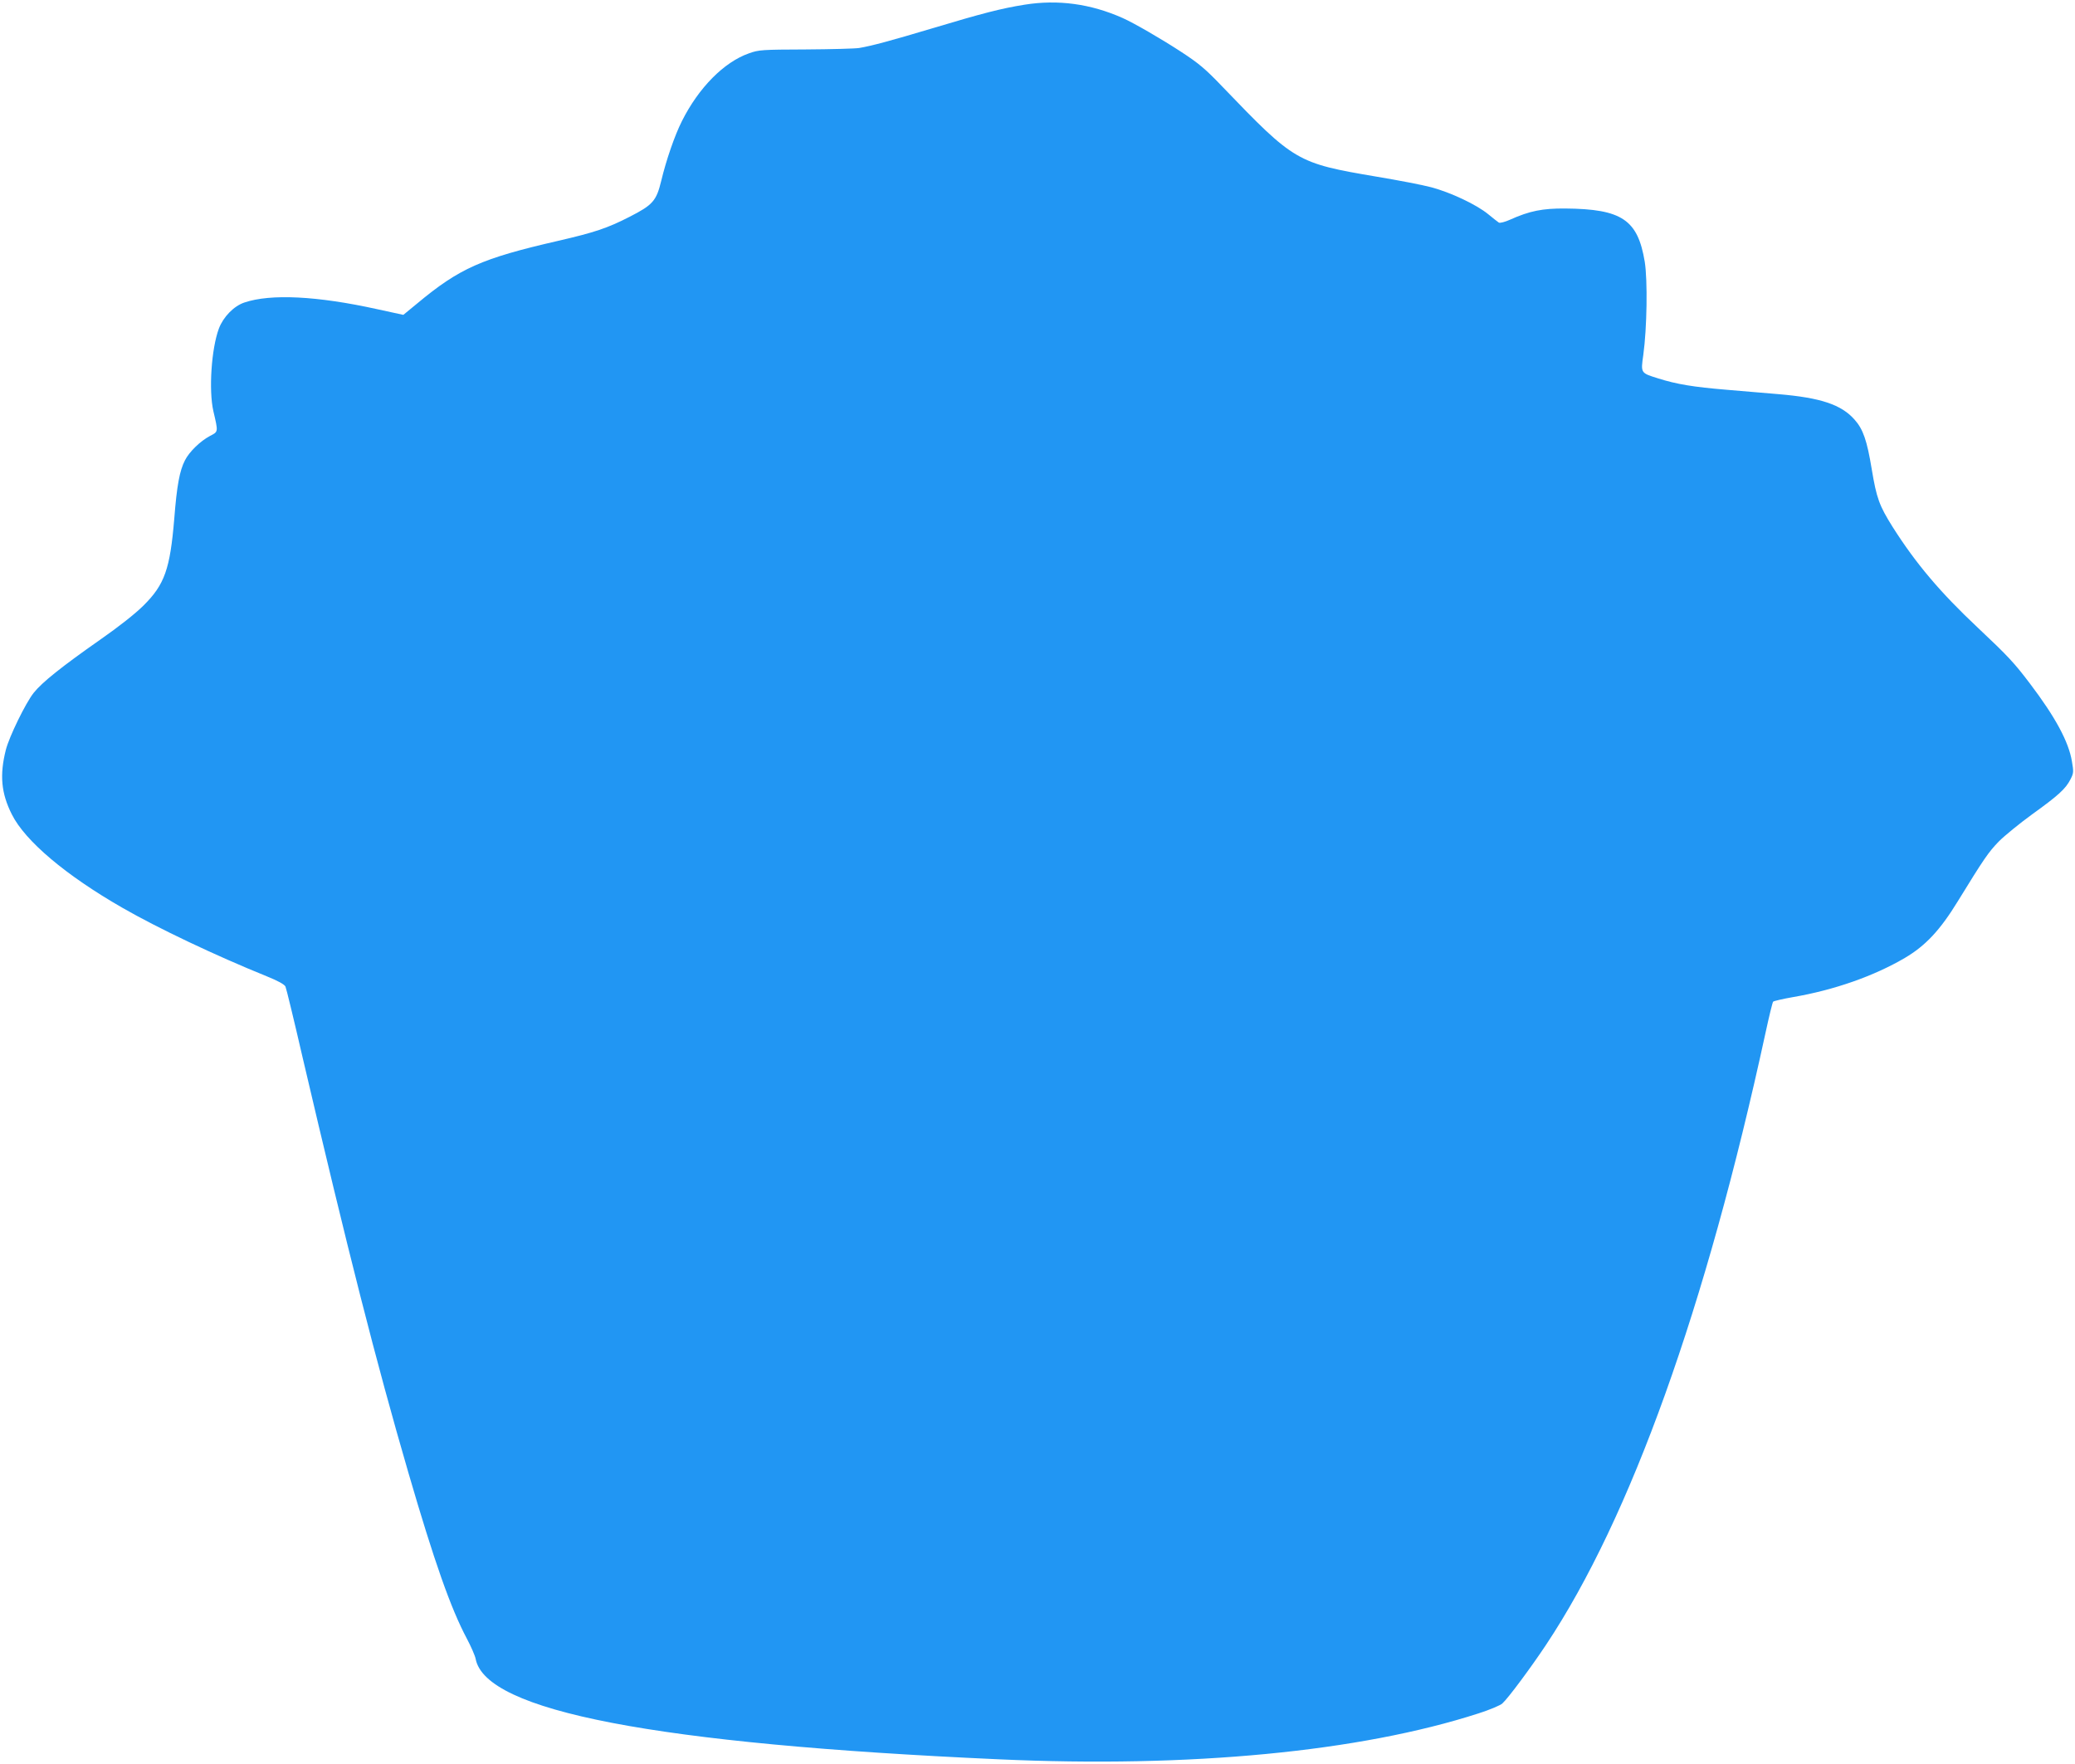
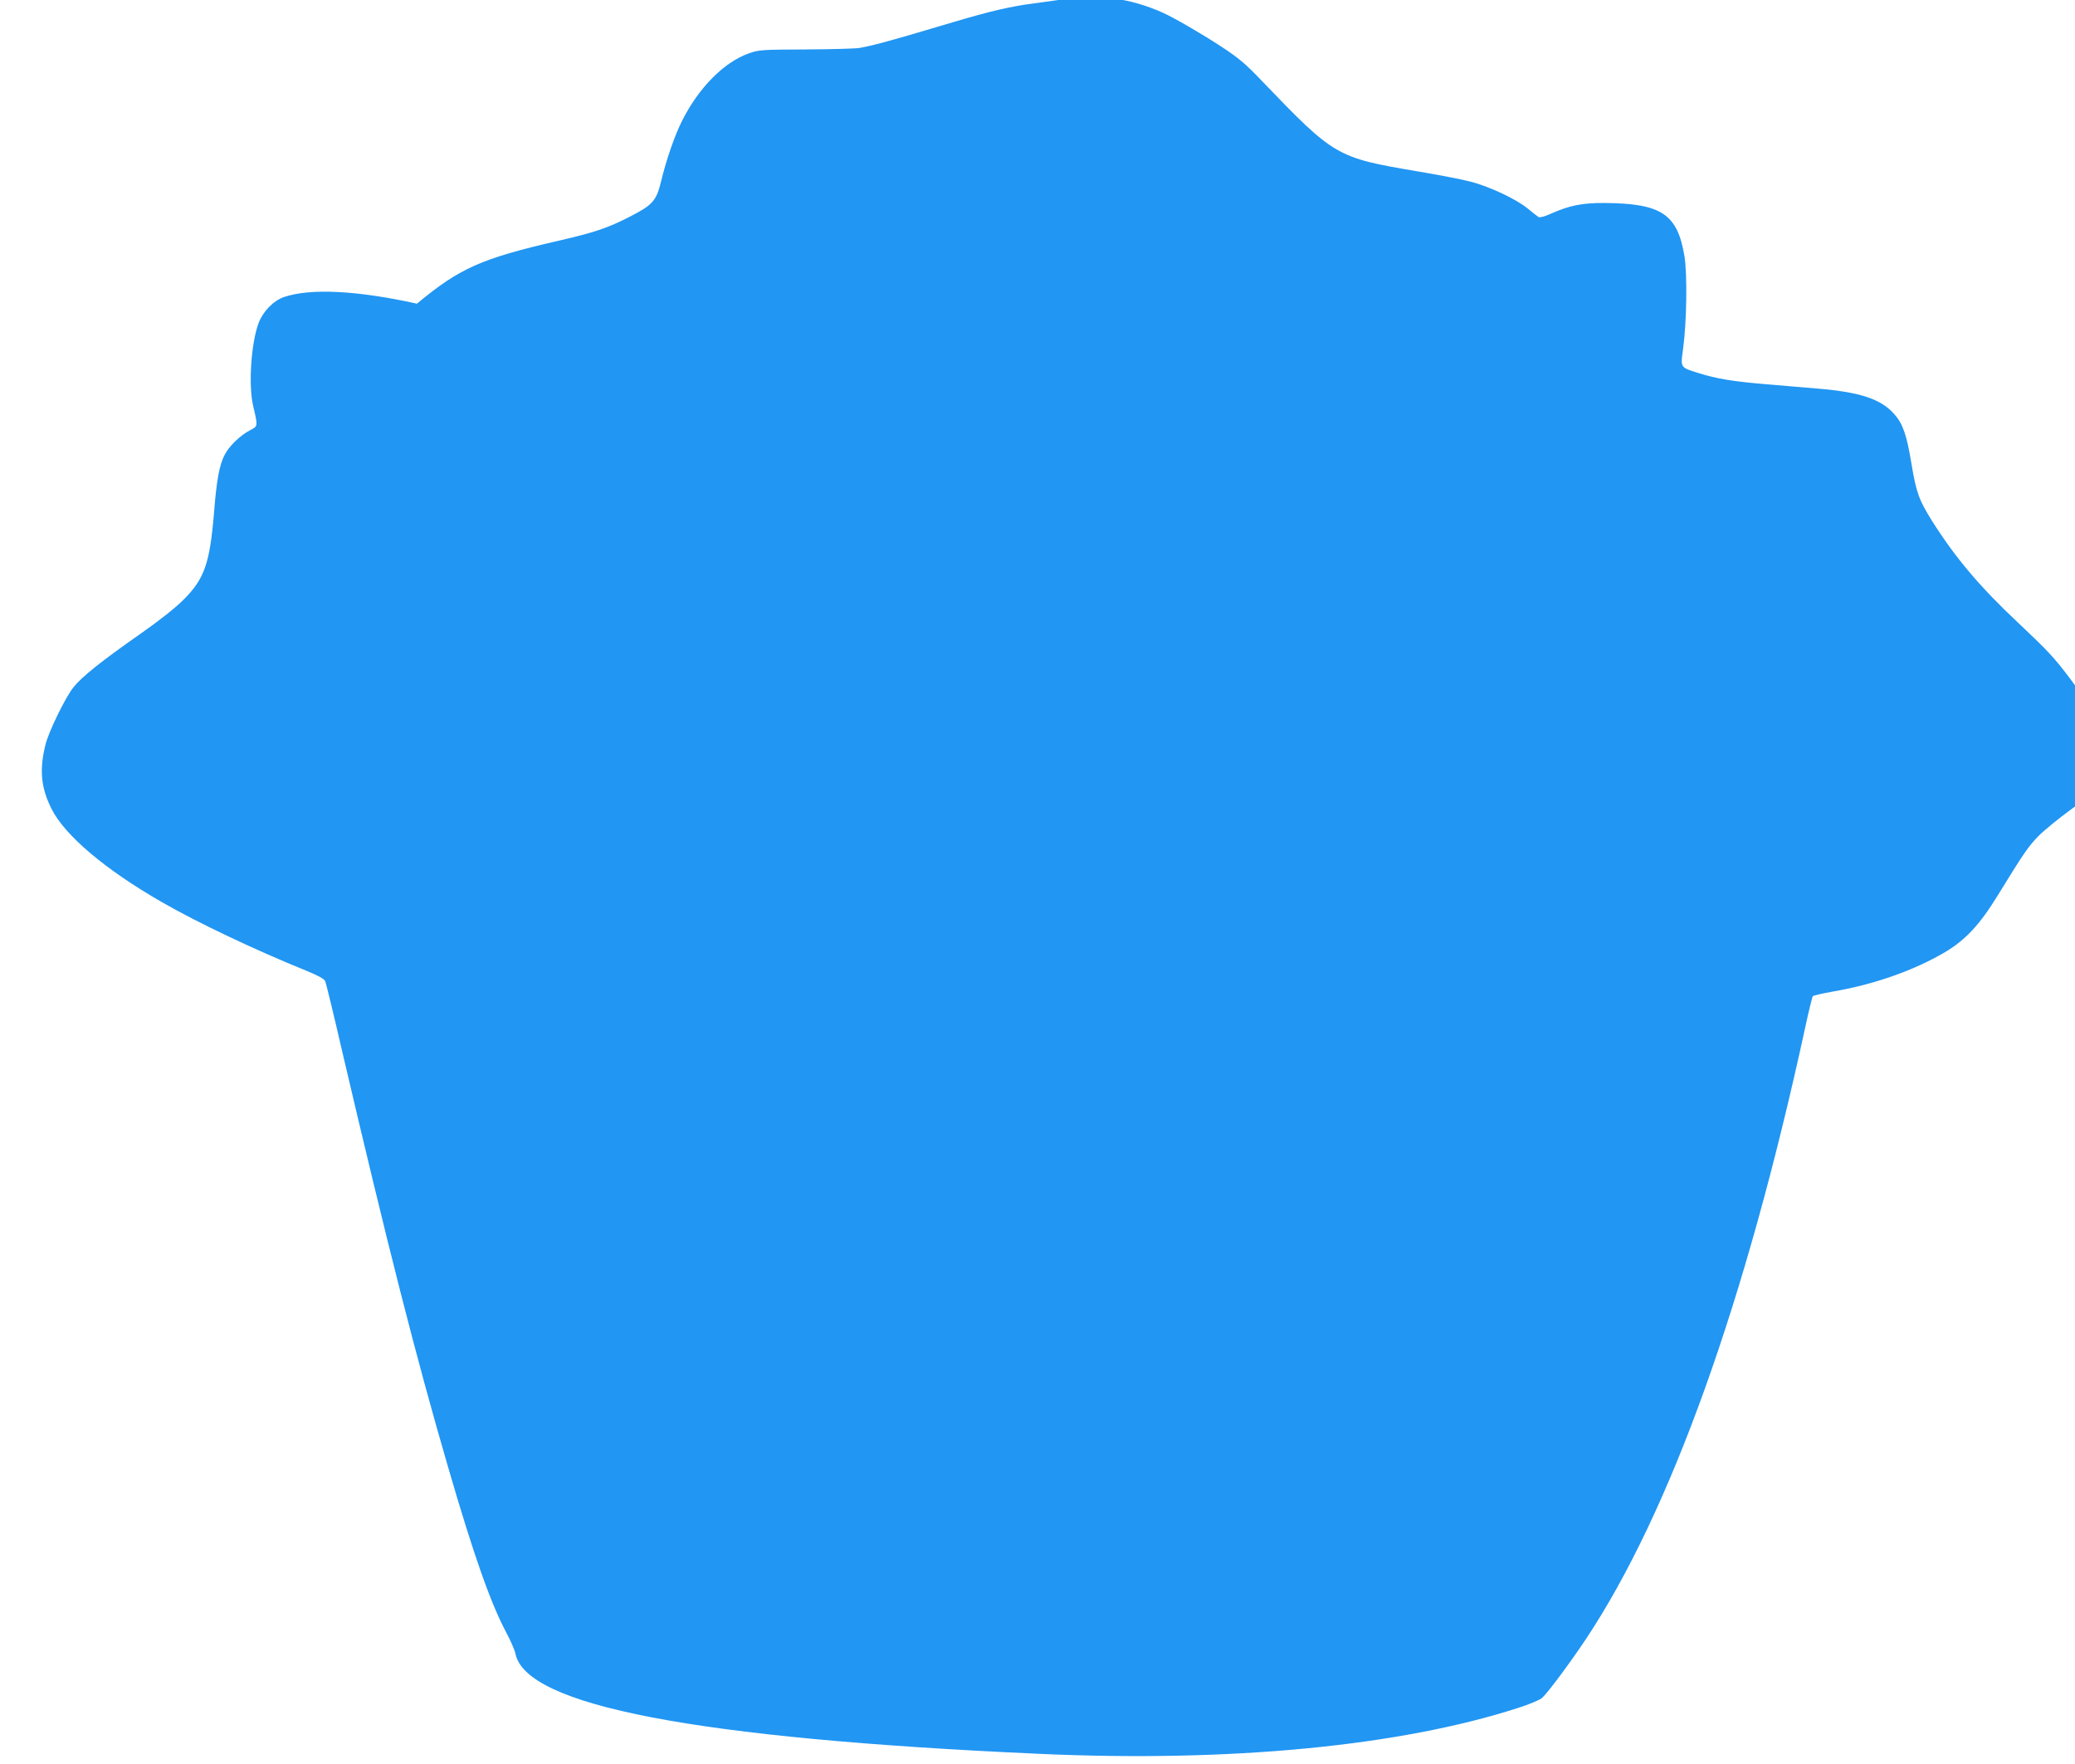
<svg xmlns="http://www.w3.org/2000/svg" version="1.0" width="1280pt" height="1088pt" viewBox="0 0 1280 1088" preserveAspectRatio="xMidYMid meet">
  <g transform="translate(0,1088) scale(0.1,-0.1)" fill="#2196f3" stroke="none">
-     <path d="M6320 10851 c-144 -23 -260 -53 -570 -146 -254 -76 -373 -108 -450 -121 -25 -4 -173 -8 -330 -9 -269 -1 -289 -2 -350 -24 -154 -54 -310 -212 -413 -417 -45 -89 -97 -240 -128 -369 -30 -124 -52 -149 -195 -222 -136 -70 -218 -97 -439 -148 -475 -109 -610 -169 -873 -388 l-84 -69 -161 35 c-371 82 -658 96 -820 41 -65 -22 -130 -89 -157 -161 -46 -124 -63 -379 -34 -508 31 -132 31 -127 -21 -154 -60 -32 -127 -97 -154 -150 -33 -64 -50 -155 -66 -360 -26 -311 -59 -406 -190 -536 -49 -49 -153 -131 -265 -209 -240 -168 -360 -264 -412 -329 -50 -63 -151 -270 -172 -352 -39 -155 -29 -267 37 -398 82 -164 333 -376 682 -576 217 -125 575 -295 889 -422 72 -29 111 -51 117 -64 5 -11 52 -204 104 -430 282 -1205 454 -1881 655 -2571 159 -546 261 -835 359 -1019 26 -49 51 -106 55 -126 60 -323 1111 -525 3226 -620 1181 -54 2229 47 2960 283 69 22 136 50 148 62 35 31 178 224 269 361 522 785 986 2079 1354 3775 22 102 43 188 47 192 4 4 59 17 122 28 256 44 500 130 691 242 127 75 217 171 326 349 161 262 189 303 253 369 36 36 128 111 205 167 161 116 207 157 237 216 20 39 20 47 9 111 -20 121 -102 273 -259 480 -97 128 -133 167 -322 345 -230 216 -381 394 -525 621 -82 131 -99 176 -129 357 -29 176 -53 246 -106 305 -81 92 -208 135 -470 157 -74 6 -218 18 -319 27 -205 17 -308 34 -422 70 -109 34 -108 32 -92 145 23 167 27 460 9 574 -43 260 -141 326 -491 329 -140 1 -220 -15 -340 -69 -31 -14 -62 -22 -69 -18 -6 4 -36 27 -66 52 -72 59 -231 134 -351 166 -52 14 -203 43 -335 65 -495 84 -507 91 -954 556 -104 109 -146 144 -255 215 -121 79 -290 177 -360 208 -198 88 -399 115 -605 82z" />
+     <path d="M6320 10851 c-144 -23 -260 -53 -570 -146 -254 -76 -373 -108 -450 -121 -25 -4 -173 -8 -330 -9 -269 -1 -289 -2 -350 -24 -154 -54 -310 -212 -413 -417 -45 -89 -97 -240 -128 -369 -30 -124 -52 -149 -195 -222 -136 -70 -218 -97 -439 -148 -475 -109 -610 -169 -873 -388 c-371 82 -658 96 -820 41 -65 -22 -130 -89 -157 -161 -46 -124 -63 -379 -34 -508 31 -132 31 -127 -21 -154 -60 -32 -127 -97 -154 -150 -33 -64 -50 -155 -66 -360 -26 -311 -59 -406 -190 -536 -49 -49 -153 -131 -265 -209 -240 -168 -360 -264 -412 -329 -50 -63 -151 -270 -172 -352 -39 -155 -29 -267 37 -398 82 -164 333 -376 682 -576 217 -125 575 -295 889 -422 72 -29 111 -51 117 -64 5 -11 52 -204 104 -430 282 -1205 454 -1881 655 -2571 159 -546 261 -835 359 -1019 26 -49 51 -106 55 -126 60 -323 1111 -525 3226 -620 1181 -54 2229 47 2960 283 69 22 136 50 148 62 35 31 178 224 269 361 522 785 986 2079 1354 3775 22 102 43 188 47 192 4 4 59 17 122 28 256 44 500 130 691 242 127 75 217 171 326 349 161 262 189 303 253 369 36 36 128 111 205 167 161 116 207 157 237 216 20 39 20 47 9 111 -20 121 -102 273 -259 480 -97 128 -133 167 -322 345 -230 216 -381 394 -525 621 -82 131 -99 176 -129 357 -29 176 -53 246 -106 305 -81 92 -208 135 -470 157 -74 6 -218 18 -319 27 -205 17 -308 34 -422 70 -109 34 -108 32 -92 145 23 167 27 460 9 574 -43 260 -141 326 -491 329 -140 1 -220 -15 -340 -69 -31 -14 -62 -22 -69 -18 -6 4 -36 27 -66 52 -72 59 -231 134 -351 166 -52 14 -203 43 -335 65 -495 84 -507 91 -954 556 -104 109 -146 144 -255 215 -121 79 -290 177 -360 208 -198 88 -399 115 -605 82z" />
  </g>
</svg>